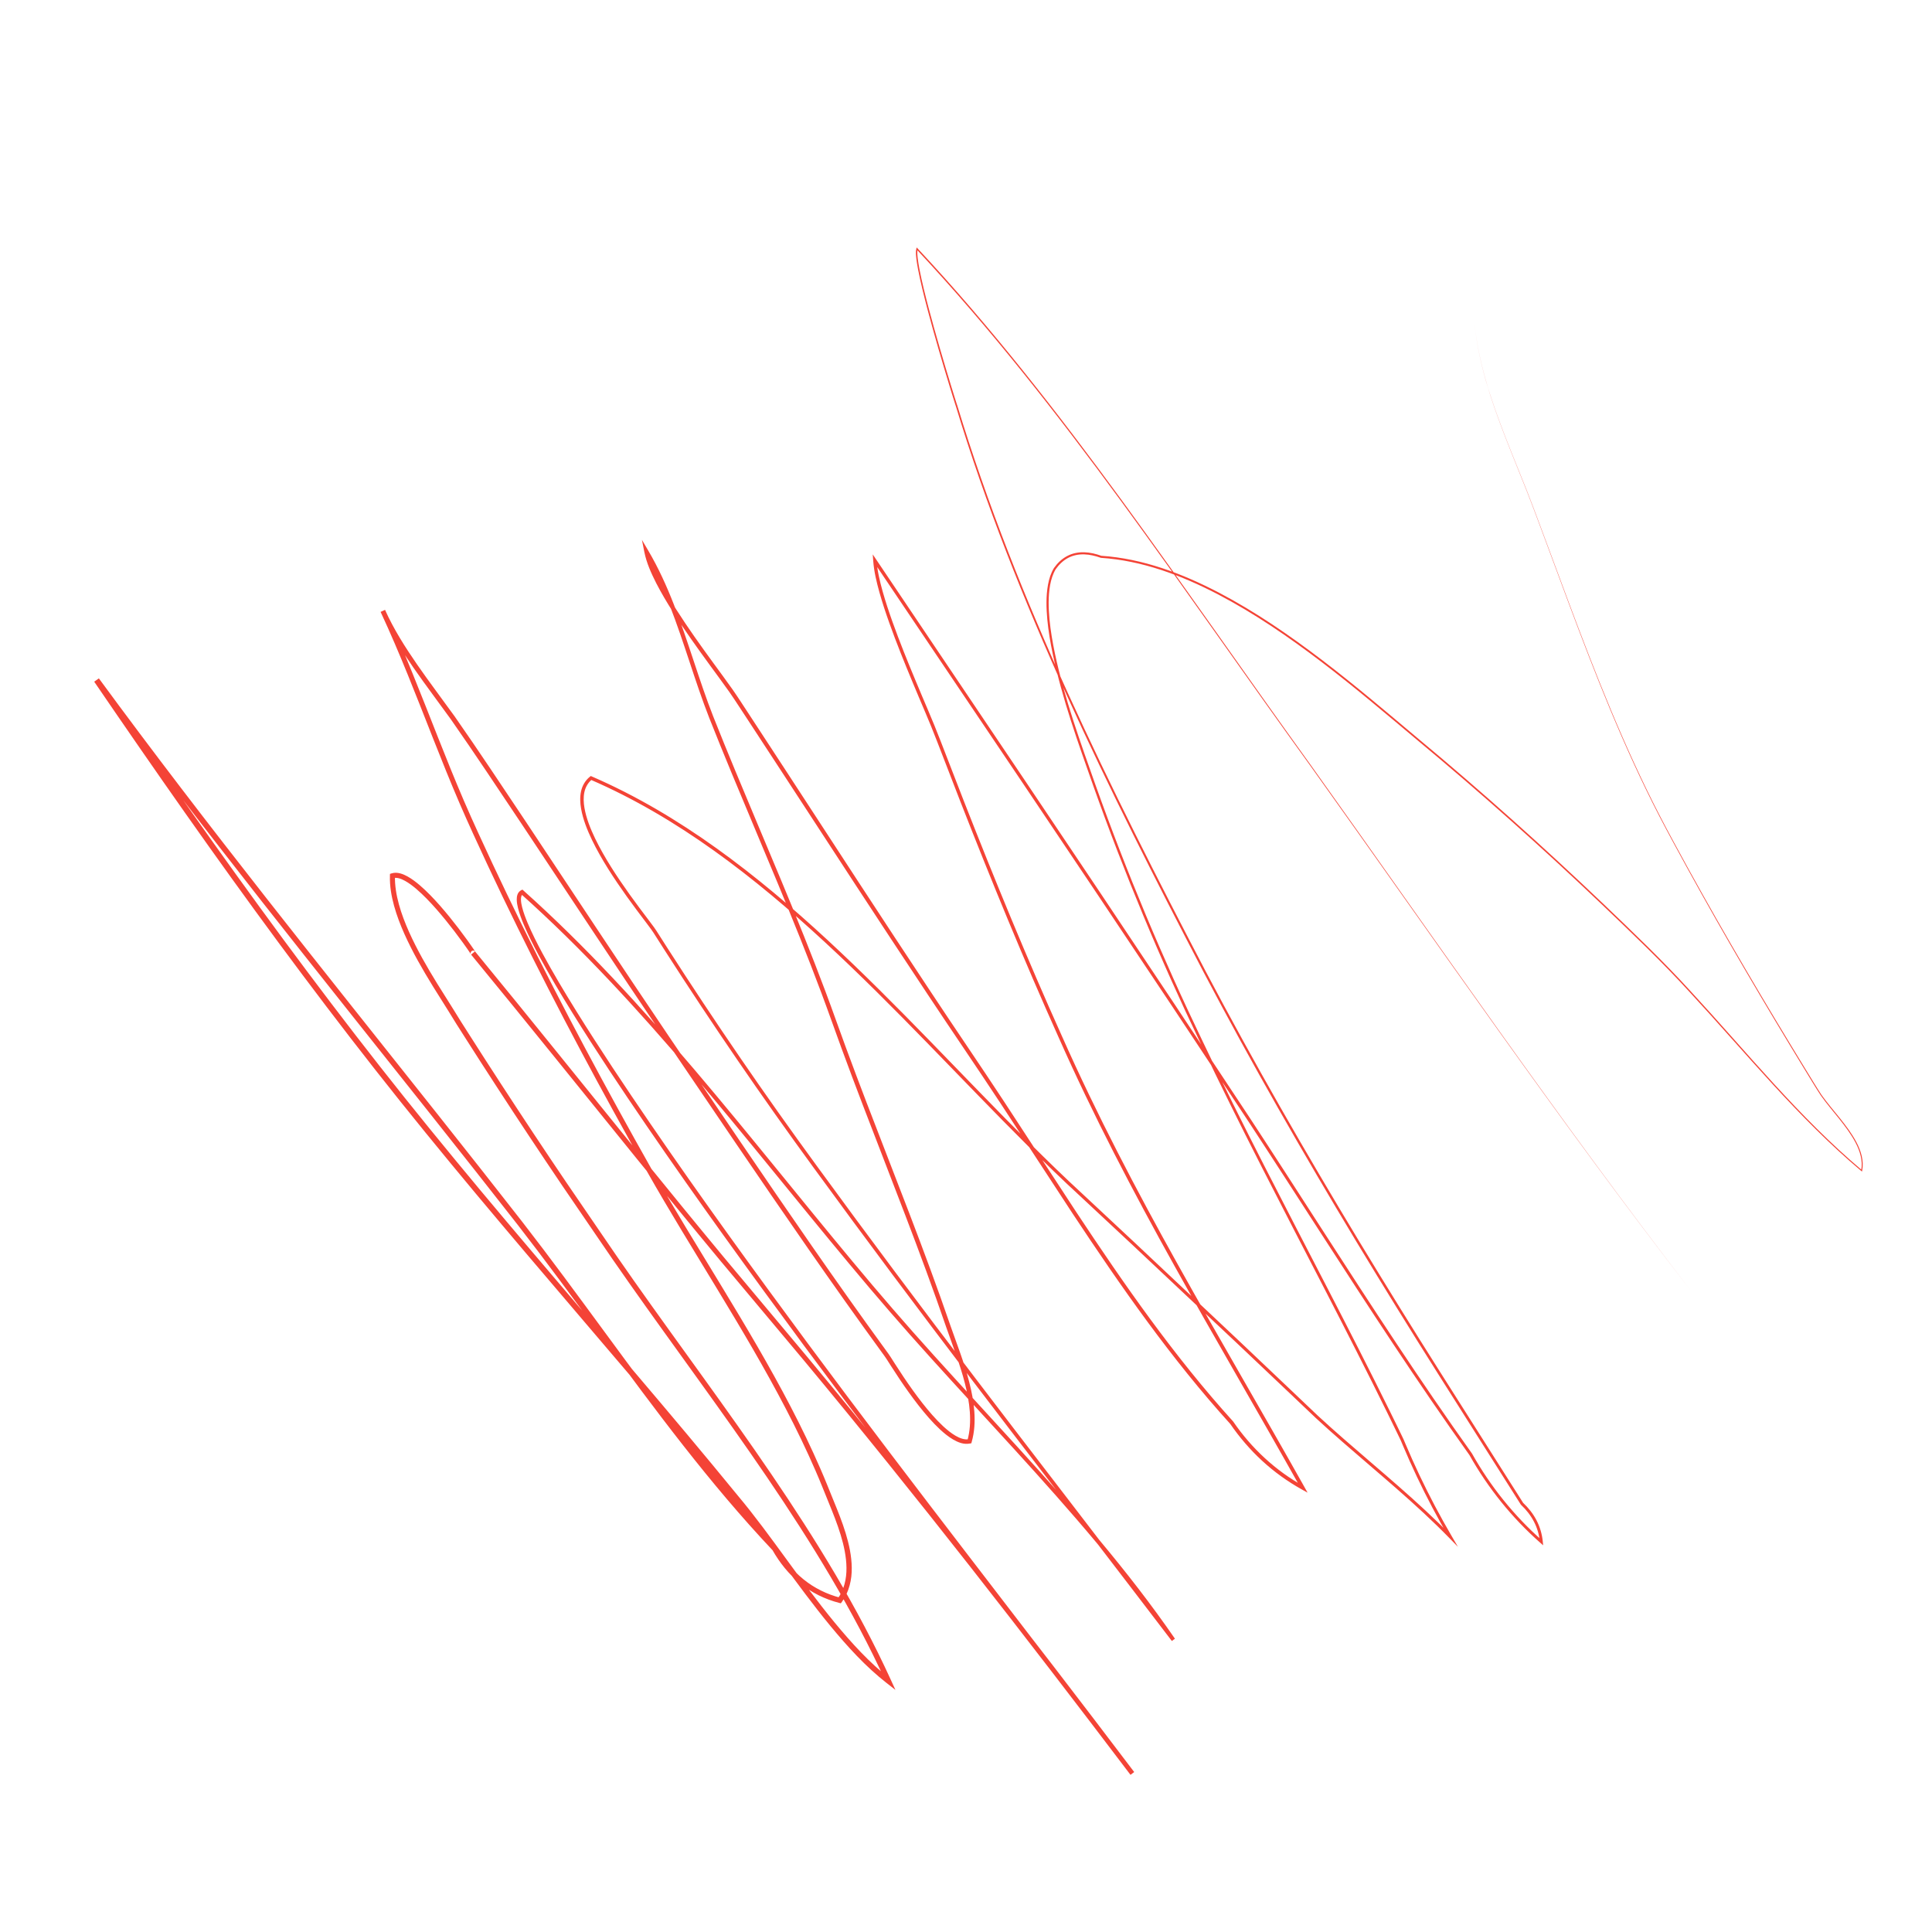
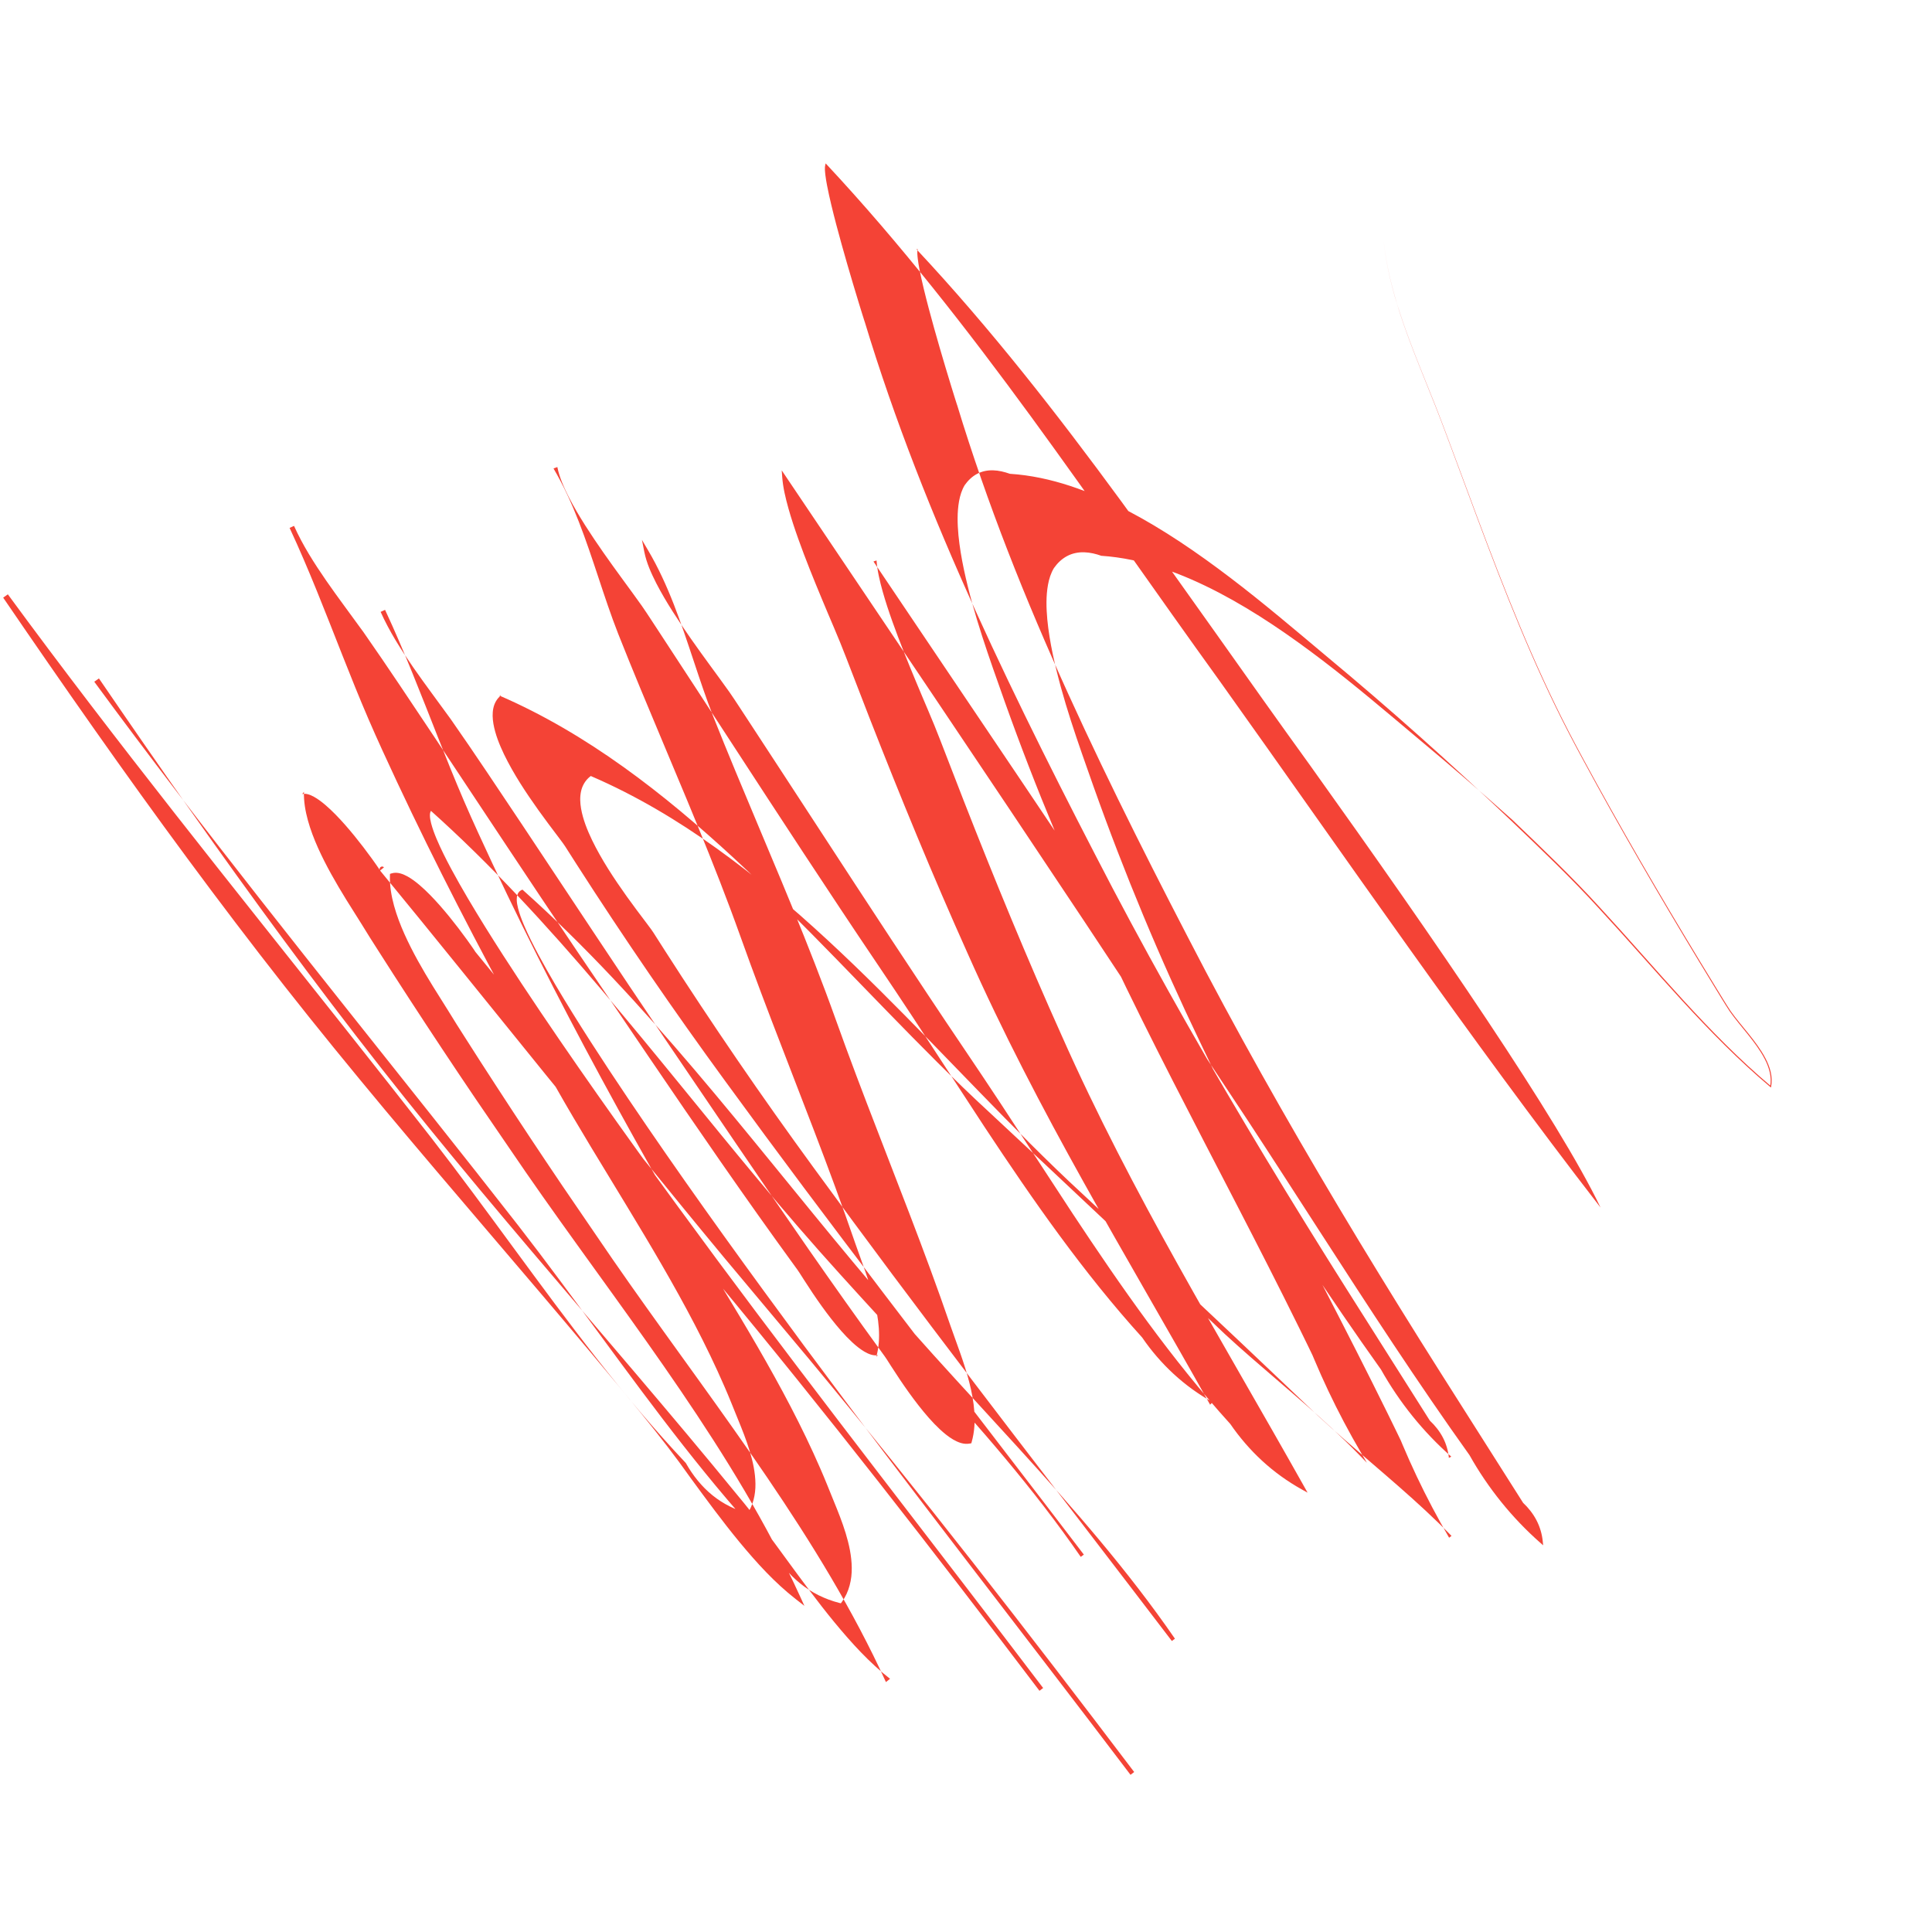
<svg xmlns="http://www.w3.org/2000/svg" version="1.1" id="Calque_1" x="0px" y="0px" width="500px" height="500px" viewBox="0 0 500 500" enable-background="new 0 0 500 500" xml:space="preserve">
  <g>
-     <path fill="#F44336" d="M339.075,198.115c-16.428-22.708-32.359-45.771-48.908-68.388c-16.561-22.596-33.823-44.738-52.971-65.207   l0.303-0.067c-0.193,0.777-0.066,1.694,0.023,2.546c0.107,0.866,0.256,1.73,0.418,2.592c0.329,1.724,0.719,3.438,1.128,5.145   c0.825,3.416,1.738,6.812,2.684,10.199c0.947,3.386,1.93,6.763,2.938,10.132l1.531,5.047l0.781,2.52l0.395,1.257l0.2,0.627   l0.103,0.313l0.025,0.076l0.012,0.035c-0.004-0.009,0.013,0.029-0.008-0.018c-0.102-0.016,0.117-0.136-0.32-0.044   c-0.112,0.35-0.027,0.115-0.055,0.183l-0.002-0.008l-0.045-0.152l0.387-0.118c7.76,25.572,17.695,50.436,28.75,74.754   c11.072,24.319,23.185,48.15,35.574,71.825c12.471,23.633,25.787,46.812,39.606,69.68c6.922,11.429,13.957,22.787,21.105,34.077   l21.476,33.848l-0.057-0.071c1.395,1.313,2.611,2.84,3.498,4.555c0.895,1.714,1.44,3.604,1.627,5.521l0.092,0.95l-0.716-0.631   c-7.347-6.461-13.563-14.195-18.354-22.721l0.022,0.033c-13.475-18.863-26.107-38.303-38.675-57.764   c-6.285-9.731-12.555-19.472-18.909-29.154l-19.187-28.972c-25.665-38.578-51.6-76.975-77.492-115.402l0.792-0.269   c0.194,2.696,0.85,5.381,1.583,8.022c0.745,2.643,1.615,5.256,2.539,7.85c1.855,5.188,3.927,10.302,6.051,15.395   c2.106,5.101,4.368,10.137,6.347,15.312l5.982,15.444c8.052,20.56,16.442,40.991,25.498,61.125   c8.961,20.177,19.203,39.75,29.96,59.029c10.747,19.288,21.955,38.321,32.762,57.591l0.831,1.486l-1.489-0.829   c-3.694-2.057-7.153-4.546-10.266-7.414c-3.117-2.863-5.884-6.098-8.28-9.578l0.041,0.052   c-15.275-16.847-28.293-35.538-40.8-54.441l-18.615-28.468c-6.222-9.469-12.652-18.81-18.907-28.27   c-12.553-18.886-24.904-37.906-37.294-56.895l-9.305-14.234c-1.564-2.354-3.089-4.772-4.687-7.074   c-1.627-2.305-3.32-4.581-4.99-6.872c-3.343-4.58-6.657-9.197-9.711-14c-1.523-2.402-2.981-4.852-4.288-7.396   c-1.283-2.549-2.491-5.179-3.064-8.067l-0.615-3.091l1.605,2.717c5.266,8.924,8.516,18.778,11.747,28.486   c1.617,4.864,3.226,9.725,5.094,14.479c1.886,4.761,3.826,9.504,5.787,14.239c7.844,18.937,16.074,37.736,23.272,56.963   c1.809,4.805,3.496,9.651,5.267,14.455c1.768,4.809,3.577,9.602,5.409,14.389l11.07,28.699c3.664,9.579,7.248,19.196,10.579,28.9   c1.683,4.817,3.592,9.614,4.874,14.632c0.643,2.504,1.14,5.063,1.324,7.67c0.182,2.602,0.043,5.267-0.685,7.823l-0.099,0.342   l-0.34,0.066c-1.63,0.326-3.114-0.318-4.344-1.021c-1.249-0.731-2.344-1.636-3.377-2.587c-2.056-1.911-3.86-4.039-5.574-6.22   c-1.711-2.188-3.315-4.445-4.86-6.74c-0.771-1.148-1.529-2.307-2.273-3.47l-1.111-1.743c-0.353-0.571-0.763-1.088-1.17-1.663   c-6.492-8.912-12.869-17.92-19.164-26.973c-12.595-18.109-24.902-36.408-37.301-54.644c-12.374-18.262-24.478-36.696-36.703-55.044   c-6.13-9.153-12.215-18.372-18.52-27.377c-3.215-4.462-6.557-8.857-9.706-13.404c-3.136-4.55-6.142-9.241-8.424-14.341l1.148-0.522   c5.041,10.798,9.309,21.914,13.678,32.958c2.184,5.524,4.397,11.032,6.741,16.48c2.349,5.445,4.857,10.832,7.366,16.21   c10.089,21.504,21.02,42.607,32.462,63.426c2.859,5.206,5.751,10.396,8.672,15.565c2.924,5.163,5.954,10.268,9.021,15.354   c6.135,10.172,12.42,20.263,18.381,30.562c5.958,10.296,11.604,20.806,16.354,31.745c1.2,2.725,2.29,5.519,3.407,8.252   c1.127,2.748,2.248,5.529,3.125,8.41c0.873,2.875,1.538,5.863,1.573,8.94c0.05,3.052-0.679,6.267-2.546,8.824l-0.278,0.379   l-0.451-0.115c-3.652-0.944-7.136-2.644-10.076-5.034c-2.952-2.381-5.335-5.395-7.184-8.657l0.099,0.133   c-16.373-17.344-30.542-36.545-44.618-55.684c-7.042-9.574-14.063-19.161-21.35-28.534c-7.309-9.367-14.68-18.688-22.066-28.001   c-29.546-37.239-59.415-74.261-87.566-112.611l1.208-0.855c15.544,22.745,31.331,45.323,47.682,67.487   c8.178,11.079,16.497,22.053,24.999,32.884c8.495,10.837,17.209,21.5,26.023,32.081c17.649,21.148,35.728,41.945,53.428,63.073   c4.418,5.291,8.831,10.584,13.185,15.928c4.44,5.285,8.503,10.897,12.564,16.449c4.063,5.561,8.135,11.105,12.495,16.406   c4.366,5.28,8.994,10.396,14.36,14.589l-1.063,0.842c-8.486-18.604-19.272-36.079-30.767-53.001   c-11.507-16.935-23.772-33.353-35.577-50.118c-2.95-4.189-5.872-8.412-8.74-12.649l-8.671-12.695   c-5.742-8.491-11.406-17.033-16.99-25.63c-2.794-4.295-5.571-8.603-8.318-12.929l-2.064-3.242l-2.023-3.269l-4.084-6.517   c-2.689-4.373-5.27-8.842-7.386-13.563c-1.053-2.36-1.986-4.788-2.68-7.301c-0.687-2.509-1.14-5.121-1.066-7.777l0.013-0.465   l0.439-0.136c0.763-0.237,1.536-0.172,2.205,0.008c0.68,0.176,1.291,0.459,1.867,0.776c1.151,0.637,2.168,1.418,3.137,2.239   c1.93,1.65,3.659,3.478,5.317,5.355c1.655,1.883,3.226,3.829,4.745,5.813c0.758,0.992,1.503,1.995,2.235,3.008l1.085,1.53   l0.534,0.775l0.264,0.394l0.133,0.204l0.07,0.11l0.047,0.083l0.015,0.024c-0.029,0.002,0.079-0.006,0.064,0.403   c-0.212,0.737-0.966,0.527-0.877,0.504c-0.14-0.061-0.202-0.123-0.279-0.208l1-0.822c14.42,17.541,28.607,35.265,42.901,52.896   c7.148,8.816,14.324,17.608,21.568,26.342l21.858,26.11c29.023,34.937,56.849,70.841,84.272,107.028l-0.951,0.723   c-28.118-37.079-56.832-73.712-84.541-111.12c-13.836-18.718-27.5-37.564-40.646-56.778c-6.569-9.609-13.032-19.294-19.184-29.188   c-3.066-4.95-6.064-9.95-8.829-15.091c-1.376-2.573-2.699-5.181-3.842-7.889c-0.564-1.358-1.089-2.738-1.462-4.194   c-0.182-0.731-0.332-1.479-0.339-2.283c0.003-0.403,0.035-0.825,0.189-1.262c0.146-0.431,0.48-0.885,0.944-1.118l0.335-0.168   l0.276,0.247c15.991,14.3,30.483,30.159,44.349,46.468c13.872,16.319,27.142,33.123,40.839,49.557   c6.84,8.228,13.828,16.321,21.004,24.253c7.166,7.943,14.445,15.788,21.653,23.702c14.404,15.823,28.577,31.971,40.754,49.644   l-0.806,0.582c-27.577-36.188-55.587-72.061-82.596-108.697c-6.736-9.169-13.485-18.326-20.057-27.621   c-6.576-9.289-13.004-18.683-19.293-28.168c-3.144-4.742-6.255-9.509-9.323-14.299l-2.296-3.598c-0.392-0.608-0.745-1.2-1.16-1.758   l-1.268-1.703c-1.717-2.266-3.434-4.542-5.089-6.862c-3.303-4.643-6.465-9.42-8.976-14.58c-1.232-2.584-2.326-5.275-2.834-8.152   c-0.242-1.434-0.327-2.933-0.012-4.41c0.301-1.472,1.115-2.887,2.314-3.834l0.215-0.169l0.244,0.107   c11.431,4.944,22.179,11.354,32.282,18.588c10.111,7.242,19.603,15.303,28.721,23.733c18.245,16.876,34.977,35.253,52.539,52.766   c4.402,4.376,8.833,8.693,13.403,12.895l13.605,12.705l27.108,25.519l13.505,12.811l6.738,6.41   c2.275,2.103,4.589,4.161,6.925,6.201c9.332,8.158,18.99,16.005,27.684,24.92l-0.62,0.472c-3.021-5.172-5.822-10.473-8.386-15.887   c-1.279-2.708-2.508-5.441-3.667-8.203l-0.434-1.036l-0.476-0.99l-0.978-2.017l-1.969-4.026   c-5.277-10.727-10.724-21.37-16.208-31.994c-10.973-21.244-22.073-42.443-32.313-64.063   c-10.373-21.563-19.594-43.679-27.605-66.224c-3.97-11.268-8.066-22.558-10.55-34.299c-0.611-2.934-1.115-5.896-1.401-8.887   c-0.269-2.987-0.36-6.025,0.181-9.015c0.275-1.488,0.73-2.972,1.53-4.295c0.896-1.276,2.01-2.363,3.384-3.097   c1.363-0.738,2.934-1.045,4.464-0.995c1.534,0.044,3.031,0.413,4.455,0.92l-0.073-0.015c10.765,0.71,21.016,4.612,30.474,9.54   c9.489,4.975,18.328,11.073,26.829,17.55c8.504,6.484,16.642,13.425,24.818,20.298c8.212,6.84,16.309,13.823,24.277,20.942   c7.968,7.124,15.822,14.375,23.558,21.75c7.712,7.389,15.463,14.767,22.656,22.681c14.483,15.689,27.919,32.465,44.286,46.26   l-0.213,0.075c0.49-2.473-0.291-5.008-1.451-7.211c-1.171-2.229-2.703-4.248-4.276-6.223c-1.572-1.975-3.233-3.887-4.697-5.962   c-1.405-2.119-2.673-4.296-4.008-6.447c-5.273-8.631-10.483-17.301-15.586-26.032c-5.108-8.73-10.113-17.521-14.984-26.386   c-2.425-4.438-4.858-8.873-7.182-13.364c-2.325-4.493-4.525-9.047-6.637-13.644c-8.444-18.396-15.344-37.435-22.373-56.394   c-1.767-4.738-3.502-9.489-5.35-14.195c-1.85-4.704-3.789-9.376-5.614-14.093c-3.637-9.412-6.894-19.105-7.892-29.199   c1.009,10.094,4.275,19.781,7.922,29.188c1.829,4.713,3.773,9.383,5.631,14.086c1.852,4.707,3.591,9.455,5.364,14.19   c7.051,18.952,13.97,37.984,22.43,56.362c2.114,4.593,4.32,9.144,6.647,13.63c2.328,4.489,4.764,8.919,7.194,13.354   c4.881,8.858,9.892,17.641,15.011,26.365c5.11,8.725,10.328,17.389,15.61,26.013c1.334,2.143,2.614,4.337,4.007,6.432   c1.455,2.057,3.117,3.967,4.696,5.944c1.576,1.975,3.12,4.003,4.308,6.258c1.176,2.226,1.985,4.817,1.484,7.377l-0.043,0.217   l-0.17-0.142c-16.41-13.8-29.869-30.572-44.361-46.235c-7.194-7.897-14.944-15.26-22.667-22.642   c-7.738-7.364-15.598-14.604-23.57-21.715c-7.974-7.11-16.071-14.078-24.289-20.907c-8.188-6.868-16.325-13.793-24.825-20.259   c-8.493-6.458-17.32-12.531-26.777-17.475c-9.426-4.902-19.621-8.761-30.275-9.452l-0.037-0.002l-0.036-0.014   c-1.388-0.491-2.832-0.843-4.29-0.883c-1.455-0.047-2.917,0.245-4.19,0.934c-1.272,0.672-2.354,1.74-3.171,2.901   c-0.747,1.243-1.188,2.666-1.454,4.109c-0.523,2.906-0.433,5.907-0.164,8.861c0.289,2.96,0.793,5.903,1.404,8.821   c2.482,11.685,6.579,22.945,10.563,34.211c8.027,22.516,17.264,44.599,27.649,66.129c10.254,21.604,21.386,42.77,32.363,64.018   c5.489,10.623,10.94,21.271,16.226,32.003l1.973,4.027l0.979,2.018c0.164,0.345,0.322,0.647,0.493,1.03l0.434,1.032   c1.155,2.75,2.38,5.474,3.654,8.171c2.557,5.393,5.348,10.672,8.361,15.823l1.613,2.76l-2.232-2.288   c-8.65-8.868-18.298-16.702-27.645-24.867c-2.34-2.04-4.662-4.104-6.944-6.213l-6.75-6.417l-13.509-12.804l-27.114-25.505   l-13.609-12.697c-4.565-4.194-9.025-8.538-13.426-12.91c-17.589-17.525-34.322-35.889-52.538-52.724   c-9.104-8.411-18.57-16.445-28.645-23.654c-10.066-7.204-20.762-13.573-32.125-18.484l0.458-0.063c-1.04,0.828-1.727,2.018-2,3.329   c-0.28,1.313-0.209,2.709,0.021,4.07c0.482,2.737,1.549,5.375,2.762,7.913c2.472,5.078,5.614,9.826,8.903,14.443   c1.649,2.308,3.358,4.574,5.077,6.842l1.28,1.717c0.434,0.583,0.812,1.216,1.19,1.803l2.295,3.593   c3.069,4.789,6.179,9.548,9.322,14.287c6.288,9.476,12.713,18.858,19.288,28.136c6.567,9.281,13.321,18.438,20.057,27.602   c27.013,36.61,55.032,72.47,82.627,108.655l-0.805,0.583c-12.138-17.604-26.288-33.714-40.688-49.522   c-7.205-7.906-14.488-15.749-21.663-23.697c-7.188-7.937-14.193-16.046-21.04-24.275c-13.716-16.444-26.99-33.24-40.852-49.532   c-13.856-16.285-28.322-32.102-44.262-46.347l0.612,0.079c-0.377,0.176-0.549,0.75-0.539,1.406c0.004,0.65,0.136,1.341,0.306,2.021   c0.35,1.362,0.858,2.711,1.412,4.037c1.121,2.652,2.433,5.24,3.799,7.795c2.75,5.105,5.739,10.09,8.801,15.028   c6.14,9.867,12.601,19.541,19.167,29.139c13.141,19.193,26.808,38.025,40.642,56.728c27.71,37.38,56.437,74.001,84.574,111.079   l-0.951,0.722c-27.431-36.172-55.259-72.05-84.277-106.955l-21.87-26.101c-7.251-8.737-14.433-17.53-21.585-26.344   c-14.303-17.633-28.497-35.351-42.917-52.877l1-0.823c-0.065-0.074-0.111-0.115-0.241-0.169c0.087-0.027-0.669-0.243-0.882,0.49   c-0.016,0.403,0.091,0.391,0.059,0.388l-0.001,0l-0.01-0.02l-0.055-0.086l-0.121-0.187l-0.255-0.38l-0.523-0.762l-1.074-1.511   c-0.725-1.004-1.464-1.998-2.216-2.979c-1.504-1.964-3.06-3.89-4.689-5.743c-1.631-1.848-3.333-3.64-5.185-5.222   c-0.926-0.785-1.894-1.521-2.923-2.09c-1.005-0.558-2.163-0.967-3.041-0.684l0.452-0.601c-0.071,2.473,0.358,4.966,1.022,7.391   c0.67,2.426,1.58,4.796,2.615,7.112c2.078,4.631,4.635,9.056,7.31,13.407l4.081,6.503l2.021,3.263l2.063,3.239   c2.747,4.321,5.523,8.625,8.316,12.917c5.583,8.585,11.245,17.122,16.985,25.603l8.671,12.685   c2.875,4.244,5.784,8.446,8.735,12.634c11.795,16.74,24.072,33.161,35.608,50.124c11.522,16.952,22.359,34.482,30.901,53.194   l1.188,2.599l-2.25-1.758c-5.509-4.303-10.183-9.479-14.589-14.8c-4.396-5.34-8.483-10.905-12.552-16.465   c-7.939-11.259-16.896-21.685-25.701-32.294c-17.698-21.108-35.785-41.9-53.455-63.058c-8.826-10.586-17.553-21.258-26.063-32.104   c-8.516-10.84-16.847-21.825-25.037-32.911c-16.382-22.173-32.164-44.778-47.707-67.535l1.208-0.856   c28.112,38.325,57.955,75.344,87.492,112.6c7.384,9.316,14.753,18.643,22.064,28.021c7.3,9.397,14.324,18.994,21.361,28.573   c14.066,19.143,28.2,38.3,44.489,55.566l0.058,0.063l0.041,0.071c1.781,3.144,4.055,6.014,6.85,8.271   c2.784,2.265,6.075,3.874,9.558,4.775l-0.727,0.262c1.66-2.277,2.333-5.152,2.292-8.015c-0.031-2.876-0.66-5.757-1.511-8.555   c-0.854-2.808-1.955-5.547-3.079-8.295c-1.13-2.766-2.2-5.509-3.394-8.225c-4.716-10.872-10.333-21.34-16.273-31.614   c-5.943-10.274-12.22-20.364-18.358-30.548c-3.069-5.091-6.104-10.207-9.035-15.386c-2.922-5.178-5.814-10.372-8.674-15.583   c-11.444-20.843-22.38-41.974-32.476-63.512c-2.513-5.391-5.02-10.779-7.376-16.25c-2.352-5.468-4.567-10.99-6.751-16.519   c-4.366-11.054-8.623-22.147-13.634-32.894l1.148-0.523c2.224,4.976,5.19,9.62,8.304,14.139c3.127,4.518,6.46,8.905,9.688,13.389   c6.338,9.06,12.4,18.251,18.536,27.421c12.222,18.357,24.317,36.793,36.677,55.048c12.392,18.24,24.692,36.543,37.272,54.647   c6.29,9.052,12.653,18.047,19.141,26.96c0.39,0.549,0.834,1.115,1.207,1.718l1.111,1.743c0.741,1.158,1.492,2.31,2.258,3.449   c1.532,2.278,3.122,4.518,4.807,6.674c1.688,2.153,3.465,4.242,5.446,6.086c0.992,0.914,2.039,1.772,3.172,2.437   c1.117,0.653,2.385,1.13,3.51,0.89l-0.437,0.409c0.682-2.385,0.822-4.917,0.647-7.422c-0.174-2.512-0.656-5.006-1.287-7.464   c-1.259-4.929-3.144-9.685-4.841-14.542c-3.325-9.692-6.898-19.294-10.557-28.868l-11.059-28.703   c-1.831-4.791-3.64-9.591-5.408-14.406c-1.776-4.818-3.458-9.656-5.258-14.449c-7.176-19.192-15.394-37.984-23.238-56.937   c-1.96-4.739-3.9-9.487-5.789-14.259c-1.881-4.793-3.493-9.671-5.108-14.536c-3.225-9.711-6.456-19.492-11.641-28.281l0.99-0.372   c0.53,2.69,1.704,5.278,2.963,7.776c1.282,2.501,2.727,4.928,4.236,7.312c3.029,4.769,6.327,9.37,9.667,13.945   c1.668,2.291,3.358,4.564,4.999,6.891c1.634,2.355,3.13,4.737,4.702,7.104l9.307,14.234c12.384,18.995,24.726,38.017,37.268,56.902   c6.247,9.458,12.671,18.798,18.899,28.281l18.603,28.473c12.49,18.894,25.477,37.549,40.688,54.337l0.022,0.025l0.018,0.025   c4.692,6.866,10.931,12.676,18.213,16.702l-0.653,0.656c-10.794-19.263-21.995-38.301-32.743-57.604   c-10.756-19.295-21.008-38.904-29.974-59.112c-9.055-20.156-17.443-40.603-25.492-61.175l-5.979-15.451   c-1.963-5.142-4.225-10.186-6.332-15.292c-2.125-5.1-4.2-10.226-6.061-15.439c-0.927-2.607-1.803-5.235-2.555-7.908   c-0.739-2.672-1.407-5.384-1.61-8.203l-0.119-1.619l0.91,1.352c25.877,38.436,51.8,76.844,77.452,115.435l19.179,28.982   c6.354,9.688,12.619,19.435,18.899,29.167c12.561,19.463,25.181,38.897,38.636,57.748l0.011,0.017l0.011,0.018   c4.747,8.458,10.903,16.124,18.185,22.531l-0.623,0.321c-0.177-1.831-0.694-3.623-1.542-5.249   c-0.844-1.631-2.003-3.091-3.345-4.357l-0.035-0.033l-0.023-0.037l-21.442-33.877c-7.139-11.298-14.165-22.669-21.076-34.107   c-13.802-22.894-27.1-46.095-39.551-69.755c-12.369-23.693-24.459-47.545-35.513-71.891c-11.033-24.341-20.949-49.237-28.69-74.836   l0.388-0.117l0.047,0.162l0.003,0.013c-0.026,0.072,0.06-0.155-0.05,0.203c-0.434,0.104-0.22-0.03-0.323-0.049l-0.016-0.036   l-0.015-0.044l-0.027-0.079l-0.101-0.315l-0.2-0.629l-0.396-1.259l-0.779-2.522l-1.527-5.054c-1.004-3.373-1.986-6.752-2.93-10.142   c-0.943-3.39-1.854-6.791-2.675-10.214c-0.41-1.713-0.798-3.431-1.127-5.164c-0.164-0.867-0.31-1.738-0.419-2.617   c-0.083-0.884-0.234-1.757-0.004-2.7l0.076-0.311l0.227,0.242c19.141,20.505,36.386,42.676,52.924,65.293   c16.528,22.641,32.434,45.719,48.838,68.443c32.551,45.631,64.251,91.89,98.548,136.242   C403.427,289.932,371.674,243.703,339.075,198.115z" />
+     <path fill="#F44336" d="M339.075,198.115c-16.428-22.708-32.359-45.771-48.908-68.388c-16.561-22.596-33.823-44.738-52.971-65.207   l0.303-0.067c-0.193,0.777-0.066,1.694,0.023,2.546c0.107,0.866,0.256,1.73,0.418,2.592c0.329,1.724,0.719,3.438,1.128,5.145   c0.825,3.416,1.738,6.812,2.684,10.199c0.947,3.386,1.93,6.763,2.938,10.132l1.531,5.047l0.781,2.52l0.395,1.257l0.2,0.627   l0.103,0.313l0.025,0.076l0.012,0.035c-0.004-0.009,0.013,0.029-0.008-0.018c-0.102-0.016,0.117-0.136-0.32-0.044   c-0.112,0.35-0.027,0.115-0.055,0.183l-0.002-0.008l-0.045-0.152l0.387-0.118c7.76,25.572,17.695,50.436,28.75,74.754   c11.072,24.319,23.185,48.15,35.574,71.825c12.471,23.633,25.787,46.812,39.606,69.68c6.922,11.429,13.957,22.787,21.105,34.077   l21.476,33.848l-0.057-0.071c1.395,1.313,2.611,2.84,3.498,4.555c0.895,1.714,1.44,3.604,1.627,5.521l0.092,0.95l-0.716-0.631   c-7.347-6.461-13.563-14.195-18.354-22.721l0.022,0.033c-13.475-18.863-26.107-38.303-38.675-57.764   c-6.285-9.731-12.555-19.472-18.909-29.154l-19.187-28.972c-25.665-38.578-51.6-76.975-77.492-115.402l0.792-0.269   c0.194,2.696,0.85,5.381,1.583,8.022c0.745,2.643,1.615,5.256,2.539,7.85c1.855,5.188,3.927,10.302,6.051,15.395   c2.106,5.101,4.368,10.137,6.347,15.312l5.982,15.444c8.052,20.56,16.442,40.991,25.498,61.125   c8.961,20.177,19.203,39.75,29.96,59.029c10.747,19.288,21.955,38.321,32.762,57.591l0.831,1.486l-1.489-0.829   c-3.694-2.057-7.153-4.546-10.266-7.414c-3.117-2.863-5.884-6.098-8.28-9.578l0.041,0.052   c-15.275-16.847-28.293-35.538-40.8-54.441l-18.615-28.468c-6.222-9.469-12.652-18.81-18.907-28.27   c-12.553-18.886-24.904-37.906-37.294-56.895l-9.305-14.234c-1.564-2.354-3.089-4.772-4.687-7.074   c-1.627-2.305-3.32-4.581-4.99-6.872c-3.343-4.58-6.657-9.197-9.711-14c-1.523-2.402-2.981-4.852-4.288-7.396   c-1.283-2.549-2.491-5.179-3.064-8.067l-0.615-3.091l1.605,2.717c5.266,8.924,8.516,18.778,11.747,28.486   c1.617,4.864,3.226,9.725,5.094,14.479c1.886,4.761,3.826,9.504,5.787,14.239c7.844,18.937,16.074,37.736,23.272,56.963   c1.809,4.805,3.496,9.651,5.267,14.455c1.768,4.809,3.577,9.602,5.409,14.389l11.07,28.699c3.664,9.579,7.248,19.196,10.579,28.9   c1.683,4.817,3.592,9.614,4.874,14.632c0.643,2.504,1.14,5.063,1.324,7.67c0.182,2.602,0.043,5.267-0.685,7.823l-0.099,0.342   l-0.34,0.066c-1.63,0.326-3.114-0.318-4.344-1.021c-1.249-0.731-2.344-1.636-3.377-2.587c-2.056-1.911-3.86-4.039-5.574-6.22   c-1.711-2.188-3.315-4.445-4.86-6.74c-0.771-1.148-1.529-2.307-2.273-3.47l-1.111-1.743c-0.353-0.571-0.763-1.088-1.17-1.663   c-6.492-8.912-12.869-17.92-19.164-26.973c-12.595-18.109-24.902-36.408-37.301-54.644c-12.374-18.262-24.478-36.696-36.703-55.044   c-6.13-9.153-12.215-18.372-18.52-27.377c-3.215-4.462-6.557-8.857-9.706-13.404c-3.136-4.55-6.142-9.241-8.424-14.341l1.148-0.522   c5.041,10.798,9.309,21.914,13.678,32.958c2.184,5.524,4.397,11.032,6.741,16.48c2.349,5.445,4.857,10.832,7.366,16.21   c10.089,21.504,21.02,42.607,32.462,63.426c2.859,5.206,5.751,10.396,8.672,15.565c2.924,5.163,5.954,10.268,9.021,15.354   c6.135,10.172,12.42,20.263,18.381,30.562c5.958,10.296,11.604,20.806,16.354,31.745c1.2,2.725,2.29,5.519,3.407,8.252   c1.127,2.748,2.248,5.529,3.125,8.41c0.873,2.875,1.538,5.863,1.573,8.94c0.05,3.052-0.679,6.267-2.546,8.824l-0.278,0.379   l-0.451-0.115c-3.652-0.944-7.136-2.644-10.076-5.034c-2.952-2.381-5.335-5.395-7.184-8.657l0.099,0.133   c-16.373-17.344-30.542-36.545-44.618-55.684c-7.042-9.574-14.063-19.161-21.35-28.534c-7.309-9.367-14.68-18.688-22.066-28.001   c-29.546-37.239-59.415-74.261-87.566-112.611l1.208-0.855c15.544,22.745,31.331,45.323,47.682,67.487   c8.178,11.079,16.497,22.053,24.999,32.884c8.495,10.837,17.209,21.5,26.023,32.081c17.649,21.148,35.728,41.945,53.428,63.073   c4.418,5.291,8.831,10.584,13.185,15.928c4.44,5.285,8.503,10.897,12.564,16.449c4.063,5.561,8.135,11.105,12.495,16.406   c4.366,5.28,8.994,10.396,14.36,14.589l-1.063,0.842c-8.486-18.604-19.272-36.079-30.767-53.001   c-11.507-16.935-23.772-33.353-35.577-50.118c-2.95-4.189-5.872-8.412-8.74-12.649l-8.671-12.695   c-5.742-8.491-11.406-17.033-16.99-25.63c-2.794-4.295-5.571-8.603-8.318-12.929l-2.064-3.242l-2.023-3.269l-4.084-6.517   c-2.689-4.373-5.27-8.842-7.386-13.563c-1.053-2.36-1.986-4.788-2.68-7.301c-0.687-2.509-1.14-5.121-1.066-7.777l0.013-0.465   l0.439-0.136c0.763-0.237,1.536-0.172,2.205,0.008c0.68,0.176,1.291,0.459,1.867,0.776c1.151,0.637,2.168,1.418,3.137,2.239   c1.93,1.65,3.659,3.478,5.317,5.355c1.655,1.883,3.226,3.829,4.745,5.813c0.758,0.992,1.503,1.995,2.235,3.008l1.085,1.53   l0.534,0.775l0.264,0.394l0.133,0.204l0.07,0.11l0.047,0.083l0.015,0.024c-0.029,0.002,0.079-0.006,0.064,0.403   c-0.212,0.737-0.966,0.527-0.877,0.504c-0.14-0.061-0.202-0.123-0.279-0.208l1-0.822c14.42,17.541,28.607,35.265,42.901,52.896   c7.148,8.816,14.324,17.608,21.568,26.342l21.858,26.11c29.023,34.937,56.849,70.841,84.272,107.028l-0.951,0.723   c-28.118-37.079-56.832-73.712-84.541-111.12c-13.836-18.718-27.5-37.564-40.646-56.778c-6.569-9.609-13.032-19.294-19.184-29.188   c-3.066-4.95-6.064-9.95-8.829-15.091c-1.376-2.573-2.699-5.181-3.842-7.889c-0.564-1.358-1.089-2.738-1.462-4.194   c-0.182-0.731-0.332-1.479-0.339-2.283c0.003-0.403,0.035-0.825,0.189-1.262c0.146-0.431,0.48-0.885,0.944-1.118l0.335-0.168   l0.276,0.247c15.991,14.3,30.483,30.159,44.349,46.468c13.872,16.319,27.142,33.123,40.839,49.557   c6.84,8.228,13.828,16.321,21.004,24.253c7.166,7.943,14.445,15.788,21.653,23.702c14.404,15.823,28.577,31.971,40.754,49.644   l-0.806,0.582c-27.577-36.188-55.587-72.061-82.596-108.697c-6.736-9.169-13.485-18.326-20.057-27.621   c-6.576-9.289-13.004-18.683-19.293-28.168c-3.144-4.742-6.255-9.509-9.323-14.299l-2.296-3.598c-0.392-0.608-0.745-1.2-1.16-1.758   l-1.268-1.703c-1.717-2.266-3.434-4.542-5.089-6.862c-3.303-4.643-6.465-9.42-8.976-14.58c-1.232-2.584-2.326-5.275-2.834-8.152   c-0.242-1.434-0.327-2.933-0.012-4.41c0.301-1.472,1.115-2.887,2.314-3.834l0.215-0.169l0.244,0.107   c11.431,4.944,22.179,11.354,32.282,18.588c10.111,7.242,19.603,15.303,28.721,23.733c18.245,16.876,34.977,35.253,52.539,52.766   c4.402,4.376,8.833,8.693,13.403,12.895l13.605,12.705l27.108,25.519l13.505,12.811l6.738,6.41   c2.275,2.103,4.589,4.161,6.925,6.201c9.332,8.158,18.99,16.005,27.684,24.92l-0.62,0.472c-3.021-5.172-5.822-10.473-8.386-15.887   c-1.279-2.708-2.508-5.441-3.667-8.203l-0.434-1.036l-0.476-0.99l-0.978-2.017l-1.969-4.026   c-5.277-10.727-10.724-21.37-16.208-31.994c-10.973-21.244-22.073-42.443-32.313-64.063   c-10.373-21.563-19.594-43.679-27.605-66.224c-3.97-11.268-8.066-22.558-10.55-34.299c-0.611-2.934-1.115-5.896-1.401-8.887   c-0.269-2.987-0.36-6.025,0.181-9.015c0.275-1.488,0.73-2.972,1.53-4.295c0.896-1.276,2.01-2.363,3.384-3.097   c1.363-0.738,2.934-1.045,4.464-0.995c1.534,0.044,3.031,0.413,4.455,0.92l-0.073-0.015c10.765,0.71,21.016,4.612,30.474,9.54   c9.489,4.975,18.328,11.073,26.829,17.55c8.504,6.484,16.642,13.425,24.818,20.298c8.212,6.84,16.309,13.823,24.277,20.942   c7.712,7.389,15.463,14.767,22.656,22.681c14.483,15.689,27.919,32.465,44.286,46.26   l-0.213,0.075c0.49-2.473-0.291-5.008-1.451-7.211c-1.171-2.229-2.703-4.248-4.276-6.223c-1.572-1.975-3.233-3.887-4.697-5.962   c-1.405-2.119-2.673-4.296-4.008-6.447c-5.273-8.631-10.483-17.301-15.586-26.032c-5.108-8.73-10.113-17.521-14.984-26.386   c-2.425-4.438-4.858-8.873-7.182-13.364c-2.325-4.493-4.525-9.047-6.637-13.644c-8.444-18.396-15.344-37.435-22.373-56.394   c-1.767-4.738-3.502-9.489-5.35-14.195c-1.85-4.704-3.789-9.376-5.614-14.093c-3.637-9.412-6.894-19.105-7.892-29.199   c1.009,10.094,4.275,19.781,7.922,29.188c1.829,4.713,3.773,9.383,5.631,14.086c1.852,4.707,3.591,9.455,5.364,14.19   c7.051,18.952,13.97,37.984,22.43,56.362c2.114,4.593,4.32,9.144,6.647,13.63c2.328,4.489,4.764,8.919,7.194,13.354   c4.881,8.858,9.892,17.641,15.011,26.365c5.11,8.725,10.328,17.389,15.61,26.013c1.334,2.143,2.614,4.337,4.007,6.432   c1.455,2.057,3.117,3.967,4.696,5.944c1.576,1.975,3.12,4.003,4.308,6.258c1.176,2.226,1.985,4.817,1.484,7.377l-0.043,0.217   l-0.17-0.142c-16.41-13.8-29.869-30.572-44.361-46.235c-7.194-7.897-14.944-15.26-22.667-22.642   c-7.738-7.364-15.598-14.604-23.57-21.715c-7.974-7.11-16.071-14.078-24.289-20.907c-8.188-6.868-16.325-13.793-24.825-20.259   c-8.493-6.458-17.32-12.531-26.777-17.475c-9.426-4.902-19.621-8.761-30.275-9.452l-0.037-0.002l-0.036-0.014   c-1.388-0.491-2.832-0.843-4.29-0.883c-1.455-0.047-2.917,0.245-4.19,0.934c-1.272,0.672-2.354,1.74-3.171,2.901   c-0.747,1.243-1.188,2.666-1.454,4.109c-0.523,2.906-0.433,5.907-0.164,8.861c0.289,2.96,0.793,5.903,1.404,8.821   c2.482,11.685,6.579,22.945,10.563,34.211c8.027,22.516,17.264,44.599,27.649,66.129c10.254,21.604,21.386,42.77,32.363,64.018   c5.489,10.623,10.94,21.271,16.226,32.003l1.973,4.027l0.979,2.018c0.164,0.345,0.322,0.647,0.493,1.03l0.434,1.032   c1.155,2.75,2.38,5.474,3.654,8.171c2.557,5.393,5.348,10.672,8.361,15.823l1.613,2.76l-2.232-2.288   c-8.65-8.868-18.298-16.702-27.645-24.867c-2.34-2.04-4.662-4.104-6.944-6.213l-6.75-6.417l-13.509-12.804l-27.114-25.505   l-13.609-12.697c-4.565-4.194-9.025-8.538-13.426-12.91c-17.589-17.525-34.322-35.889-52.538-52.724   c-9.104-8.411-18.57-16.445-28.645-23.654c-10.066-7.204-20.762-13.573-32.125-18.484l0.458-0.063c-1.04,0.828-1.727,2.018-2,3.329   c-0.28,1.313-0.209,2.709,0.021,4.07c0.482,2.737,1.549,5.375,2.762,7.913c2.472,5.078,5.614,9.826,8.903,14.443   c1.649,2.308,3.358,4.574,5.077,6.842l1.28,1.717c0.434,0.583,0.812,1.216,1.19,1.803l2.295,3.593   c3.069,4.789,6.179,9.548,9.322,14.287c6.288,9.476,12.713,18.858,19.288,28.136c6.567,9.281,13.321,18.438,20.057,27.602   c27.013,36.61,55.032,72.47,82.627,108.655l-0.805,0.583c-12.138-17.604-26.288-33.714-40.688-49.522   c-7.205-7.906-14.488-15.749-21.663-23.697c-7.188-7.937-14.193-16.046-21.04-24.275c-13.716-16.444-26.99-33.24-40.852-49.532   c-13.856-16.285-28.322-32.102-44.262-46.347l0.612,0.079c-0.377,0.176-0.549,0.75-0.539,1.406c0.004,0.65,0.136,1.341,0.306,2.021   c0.35,1.362,0.858,2.711,1.412,4.037c1.121,2.652,2.433,5.24,3.799,7.795c2.75,5.105,5.739,10.09,8.801,15.028   c6.14,9.867,12.601,19.541,19.167,29.139c13.141,19.193,26.808,38.025,40.642,56.728c27.71,37.38,56.437,74.001,84.574,111.079   l-0.951,0.722c-27.431-36.172-55.259-72.05-84.277-106.955l-21.87-26.101c-7.251-8.737-14.433-17.53-21.585-26.344   c-14.303-17.633-28.497-35.351-42.917-52.877l1-0.823c-0.065-0.074-0.111-0.115-0.241-0.169c0.087-0.027-0.669-0.243-0.882,0.49   c-0.016,0.403,0.091,0.391,0.059,0.388l-0.001,0l-0.01-0.02l-0.055-0.086l-0.121-0.187l-0.255-0.38l-0.523-0.762l-1.074-1.511   c-0.725-1.004-1.464-1.998-2.216-2.979c-1.504-1.964-3.06-3.89-4.689-5.743c-1.631-1.848-3.333-3.64-5.185-5.222   c-0.926-0.785-1.894-1.521-2.923-2.09c-1.005-0.558-2.163-0.967-3.041-0.684l0.452-0.601c-0.071,2.473,0.358,4.966,1.022,7.391   c0.67,2.426,1.58,4.796,2.615,7.112c2.078,4.631,4.635,9.056,7.31,13.407l4.081,6.503l2.021,3.263l2.063,3.239   c2.747,4.321,5.523,8.625,8.316,12.917c5.583,8.585,11.245,17.122,16.985,25.603l8.671,12.685   c2.875,4.244,5.784,8.446,8.735,12.634c11.795,16.74,24.072,33.161,35.608,50.124c11.522,16.952,22.359,34.482,30.901,53.194   l1.188,2.599l-2.25-1.758c-5.509-4.303-10.183-9.479-14.589-14.8c-4.396-5.34-8.483-10.905-12.552-16.465   c-7.939-11.259-16.896-21.685-25.701-32.294c-17.698-21.108-35.785-41.9-53.455-63.058c-8.826-10.586-17.553-21.258-26.063-32.104   c-8.516-10.84-16.847-21.825-25.037-32.911c-16.382-22.173-32.164-44.778-47.707-67.535l1.208-0.856   c28.112,38.325,57.955,75.344,87.492,112.6c7.384,9.316,14.753,18.643,22.064,28.021c7.3,9.397,14.324,18.994,21.361,28.573   c14.066,19.143,28.2,38.3,44.489,55.566l0.058,0.063l0.041,0.071c1.781,3.144,4.055,6.014,6.85,8.271   c2.784,2.265,6.075,3.874,9.558,4.775l-0.727,0.262c1.66-2.277,2.333-5.152,2.292-8.015c-0.031-2.876-0.66-5.757-1.511-8.555   c-0.854-2.808-1.955-5.547-3.079-8.295c-1.13-2.766-2.2-5.509-3.394-8.225c-4.716-10.872-10.333-21.34-16.273-31.614   c-5.943-10.274-12.22-20.364-18.358-30.548c-3.069-5.091-6.104-10.207-9.035-15.386c-2.922-5.178-5.814-10.372-8.674-15.583   c-11.444-20.843-22.38-41.974-32.476-63.512c-2.513-5.391-5.02-10.779-7.376-16.25c-2.352-5.468-4.567-10.99-6.751-16.519   c-4.366-11.054-8.623-22.147-13.634-32.894l1.148-0.523c2.224,4.976,5.19,9.62,8.304,14.139c3.127,4.518,6.46,8.905,9.688,13.389   c6.338,9.06,12.4,18.251,18.536,27.421c12.222,18.357,24.317,36.793,36.677,55.048c12.392,18.24,24.692,36.543,37.272,54.647   c6.29,9.052,12.653,18.047,19.141,26.96c0.39,0.549,0.834,1.115,1.207,1.718l1.111,1.743c0.741,1.158,1.492,2.31,2.258,3.449   c1.532,2.278,3.122,4.518,4.807,6.674c1.688,2.153,3.465,4.242,5.446,6.086c0.992,0.914,2.039,1.772,3.172,2.437   c1.117,0.653,2.385,1.13,3.51,0.89l-0.437,0.409c0.682-2.385,0.822-4.917,0.647-7.422c-0.174-2.512-0.656-5.006-1.287-7.464   c-1.259-4.929-3.144-9.685-4.841-14.542c-3.325-9.692-6.898-19.294-10.557-28.868l-11.059-28.703   c-1.831-4.791-3.64-9.591-5.408-14.406c-1.776-4.818-3.458-9.656-5.258-14.449c-7.176-19.192-15.394-37.984-23.238-56.937   c-1.96-4.739-3.9-9.487-5.789-14.259c-1.881-4.793-3.493-9.671-5.108-14.536c-3.225-9.711-6.456-19.492-11.641-28.281l0.99-0.372   c0.53,2.69,1.704,5.278,2.963,7.776c1.282,2.501,2.727,4.928,4.236,7.312c3.029,4.769,6.327,9.37,9.667,13.945   c1.668,2.291,3.358,4.564,4.999,6.891c1.634,2.355,3.13,4.737,4.702,7.104l9.307,14.234c12.384,18.995,24.726,38.017,37.268,56.902   c6.247,9.458,12.671,18.798,18.899,28.281l18.603,28.473c12.49,18.894,25.477,37.549,40.688,54.337l0.022,0.025l0.018,0.025   c4.692,6.866,10.931,12.676,18.213,16.702l-0.653,0.656c-10.794-19.263-21.995-38.301-32.743-57.604   c-10.756-19.295-21.008-38.904-29.974-59.112c-9.055-20.156-17.443-40.603-25.492-61.175l-5.979-15.451   c-1.963-5.142-4.225-10.186-6.332-15.292c-2.125-5.1-4.2-10.226-6.061-15.439c-0.927-2.607-1.803-5.235-2.555-7.908   c-0.739-2.672-1.407-5.384-1.61-8.203l-0.119-1.619l0.91,1.352c25.877,38.436,51.8,76.844,77.452,115.435l19.179,28.982   c6.354,9.688,12.619,19.435,18.899,29.167c12.561,19.463,25.181,38.897,38.636,57.748l0.011,0.017l0.011,0.018   c4.747,8.458,10.903,16.124,18.185,22.531l-0.623,0.321c-0.177-1.831-0.694-3.623-1.542-5.249   c-0.844-1.631-2.003-3.091-3.345-4.357l-0.035-0.033l-0.023-0.037l-21.442-33.877c-7.139-11.298-14.165-22.669-21.076-34.107   c-13.802-22.894-27.1-46.095-39.551-69.755c-12.369-23.693-24.459-47.545-35.513-71.891c-11.033-24.341-20.949-49.237-28.69-74.836   l0.388-0.117l0.047,0.162l0.003,0.013c-0.026,0.072,0.06-0.155-0.05,0.203c-0.434,0.104-0.22-0.03-0.323-0.049l-0.016-0.036   l-0.015-0.044l-0.027-0.079l-0.101-0.315l-0.2-0.629l-0.396-1.259l-0.779-2.522l-1.527-5.054c-1.004-3.373-1.986-6.752-2.93-10.142   c-0.943-3.39-1.854-6.791-2.675-10.214c-0.41-1.713-0.798-3.431-1.127-5.164c-0.164-0.867-0.31-1.738-0.419-2.617   c-0.083-0.884-0.234-1.757-0.004-2.7l0.076-0.311l0.227,0.242c19.141,20.505,36.386,42.676,52.924,65.293   c16.528,22.641,32.434,45.719,48.838,68.443c32.551,45.631,64.251,91.89,98.548,136.242   C403.427,289.932,371.674,243.703,339.075,198.115z" />
  </g>
</svg>